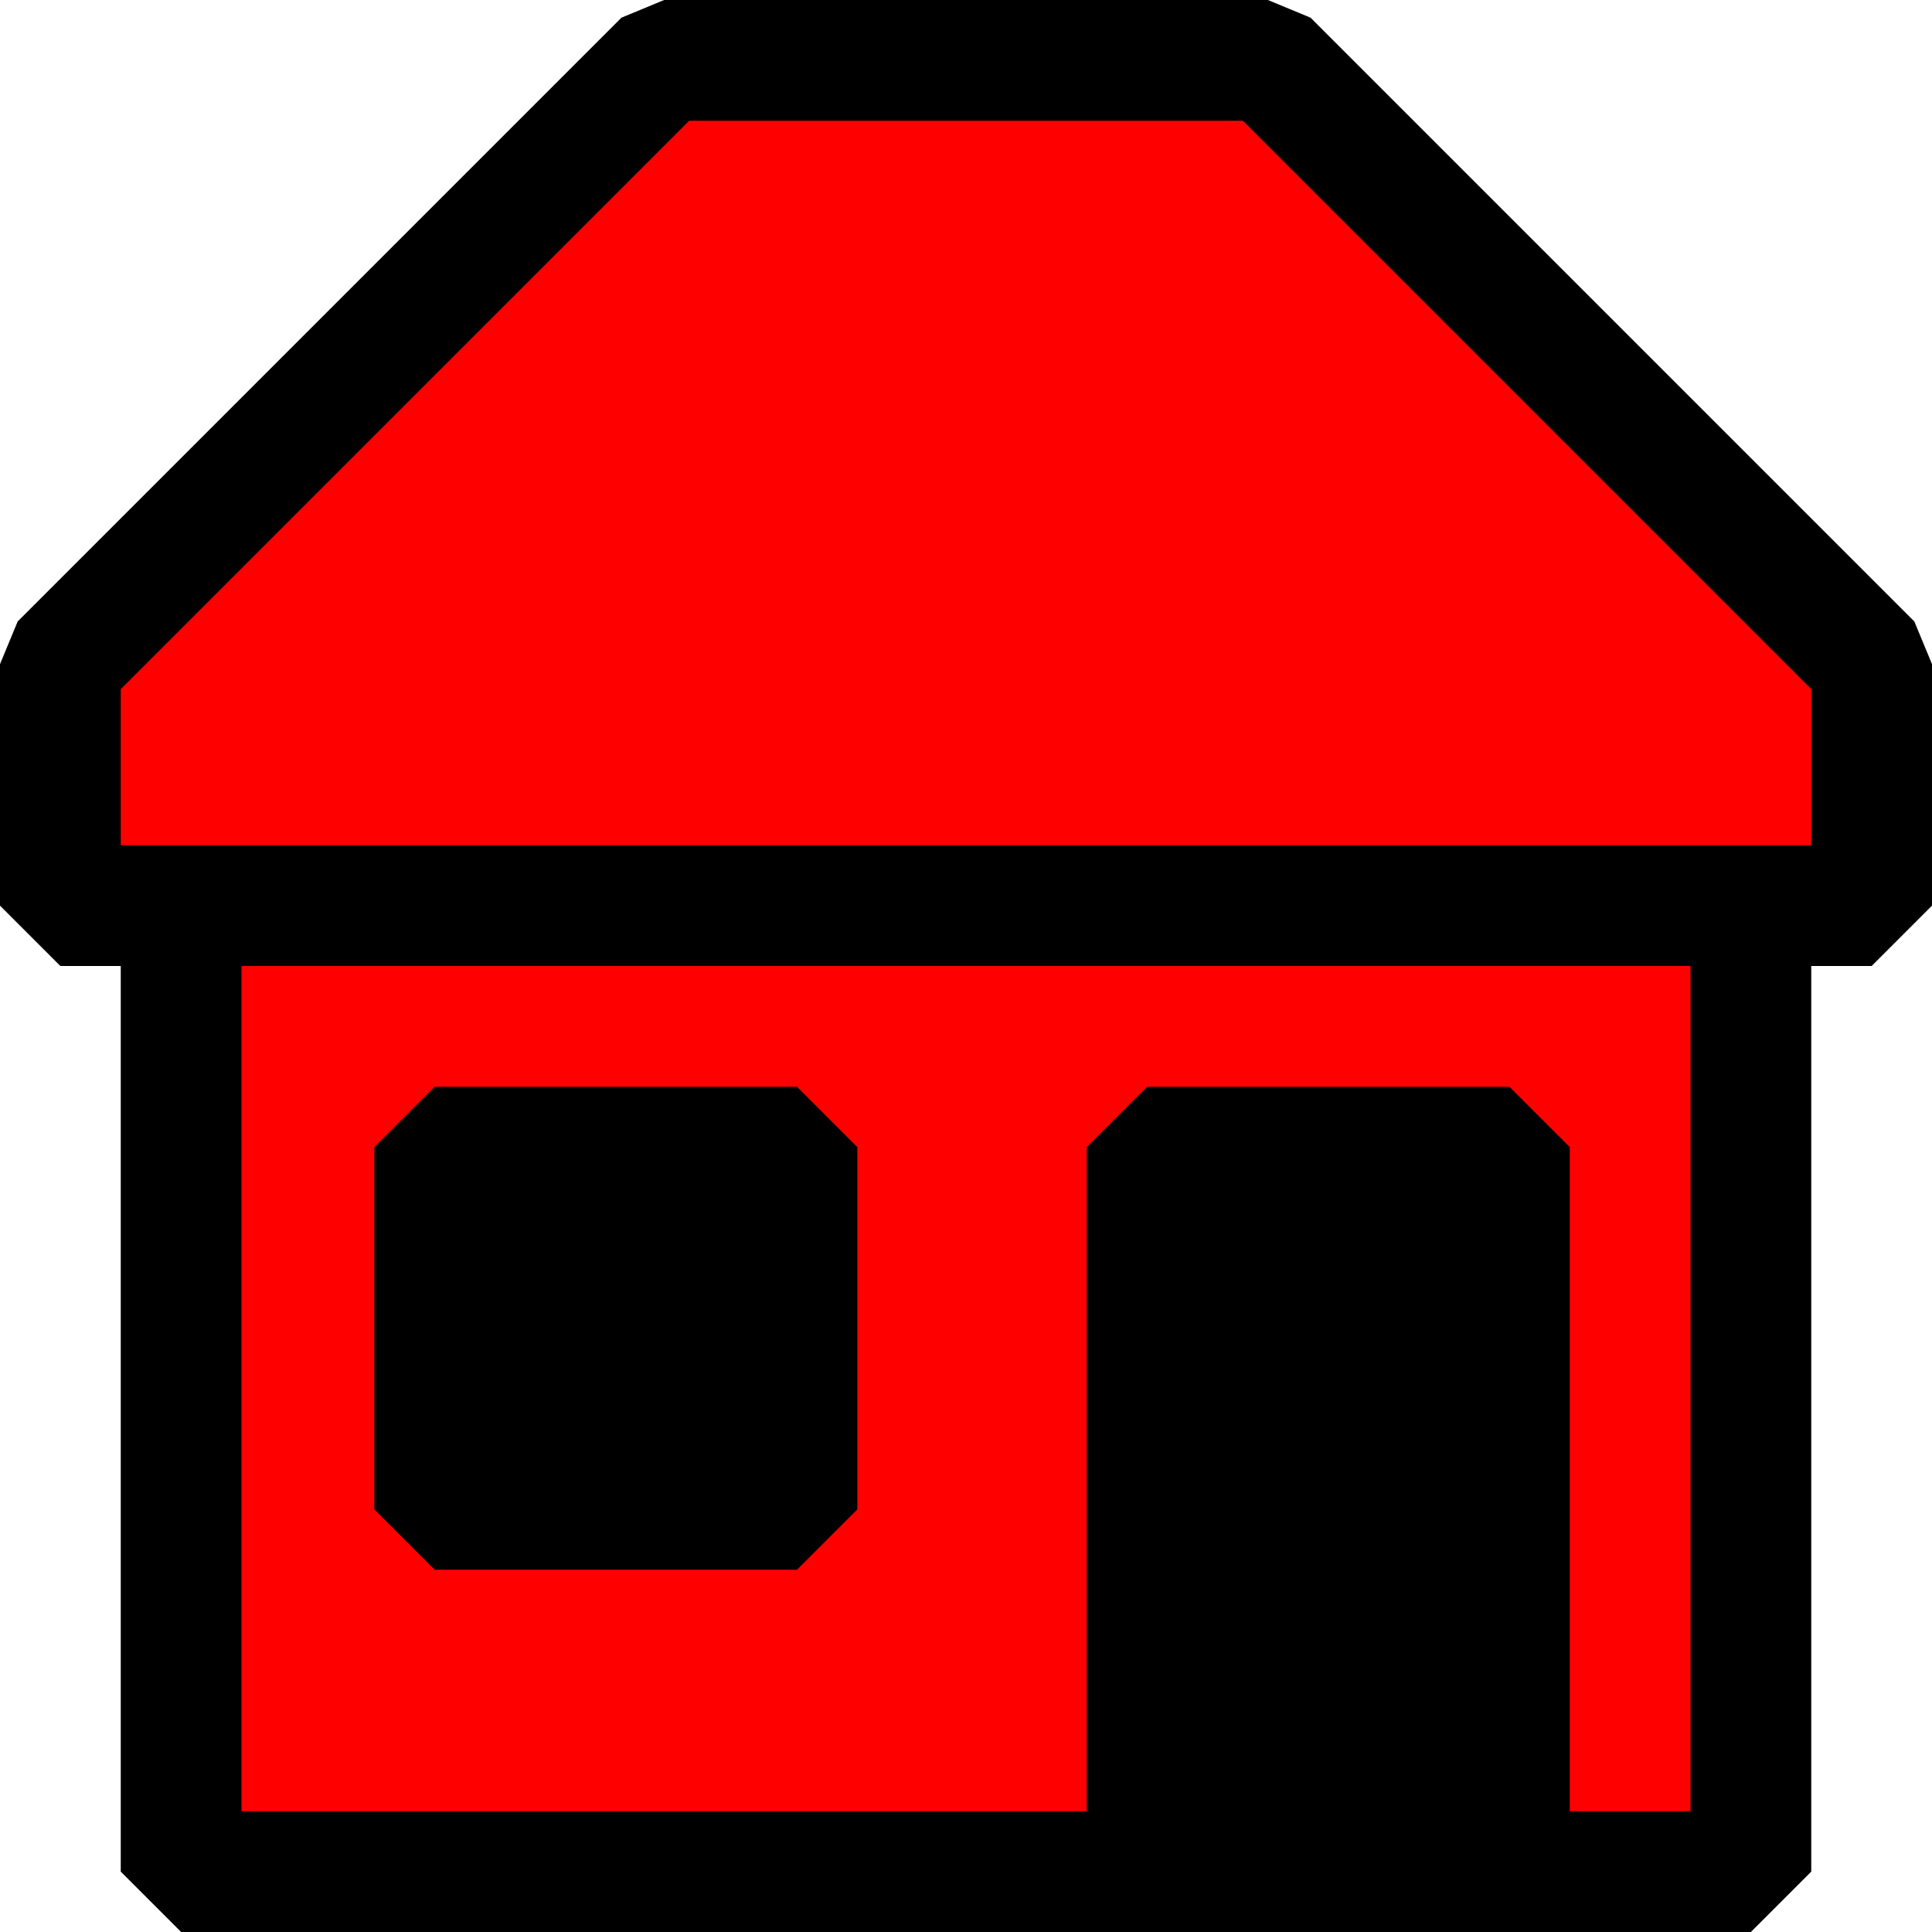
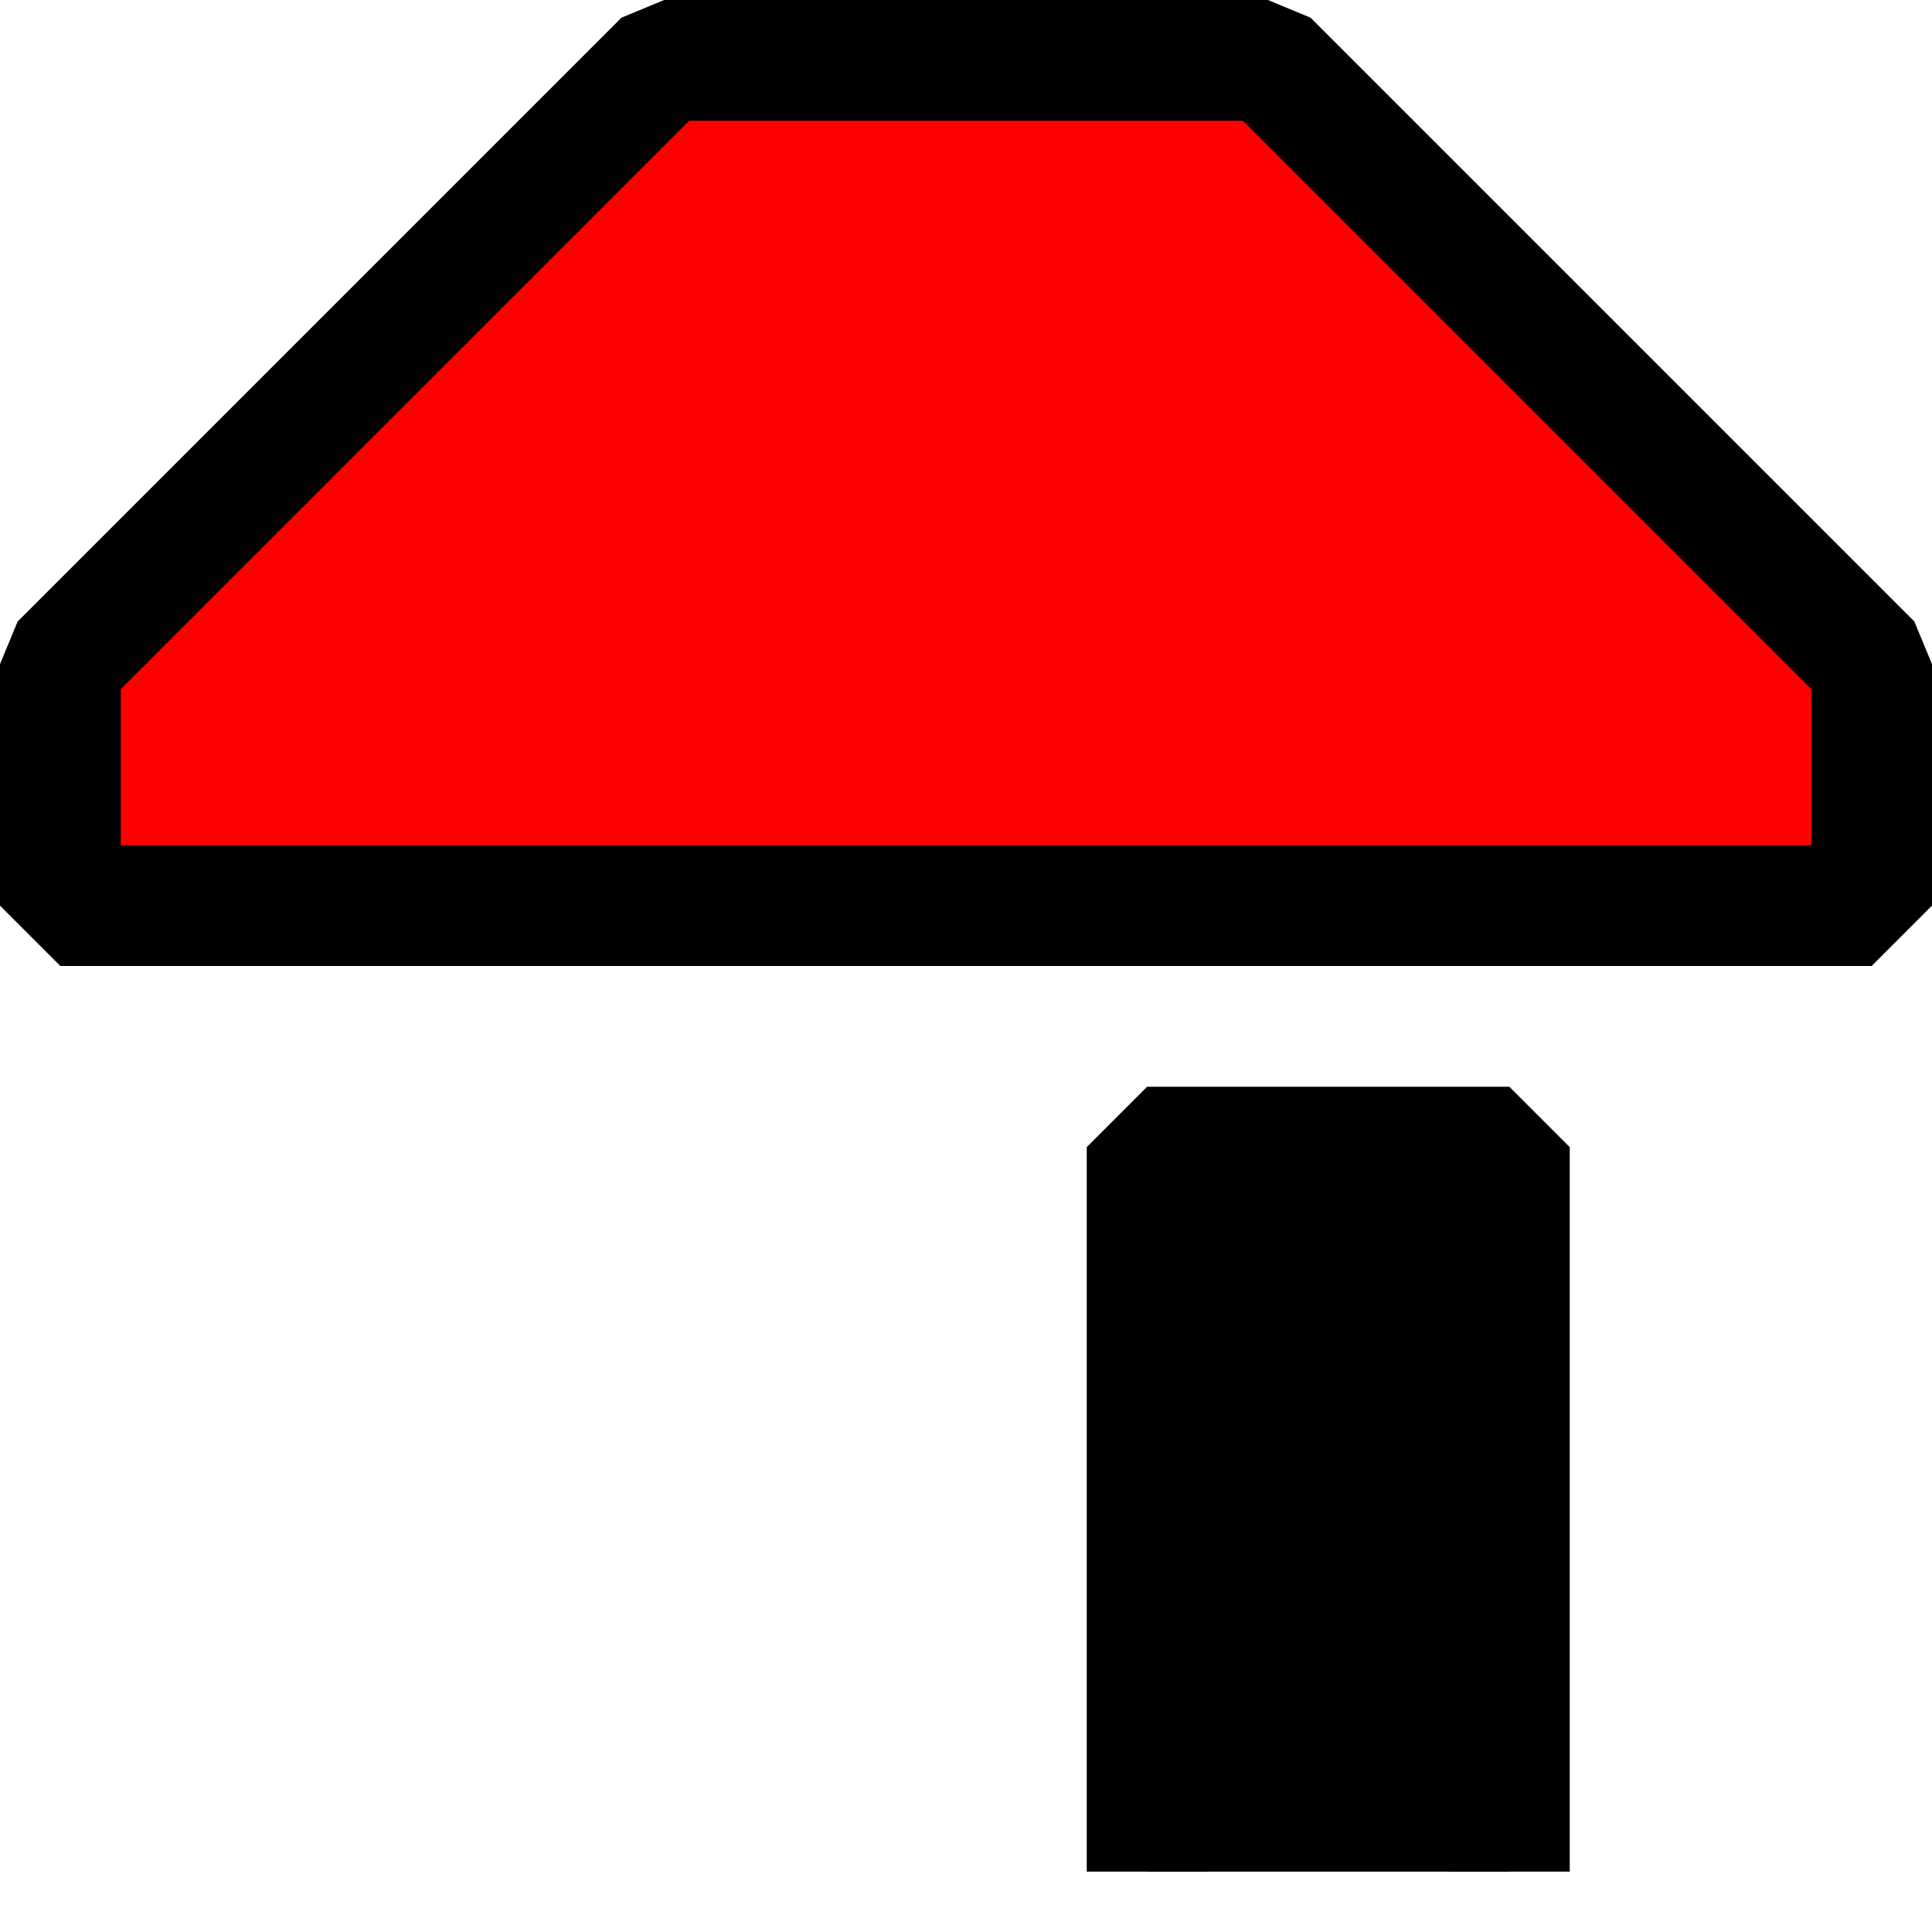
<svg xmlns="http://www.w3.org/2000/svg" width="16" height="16">
  <g>
    <title>Layer 1</title>
-     <path fill="#ff0000" stroke="#000000" stroke-linejoin="bevel" stroke-miterlimit="0" id="path2215" d="m1.5,7.5l0,8l13,0l0,-8" />
    <path fill="#ff0000" stroke="#000000" stroke-linejoin="bevel" stroke-miterlimit="0" id="path2207" d="m15.5,7.5l0,-2l-5,-5l-5,0l-5,5l0,2l15,0z" />
-     <path fill="#000000" stroke="#000000" stroke-linejoin="bevel" stroke-miterlimit="0" id="path2211" d="m3.6,12.5l3,0l0,-3l-3,0l0,3z" />
    <path fill="#000000" stroke="#000000" stroke-linejoin="bevel" stroke-miterlimit="0" id="path2213" d="m9.5,15.5l0,-6l3,0l0,6" />
  </g>
</svg>